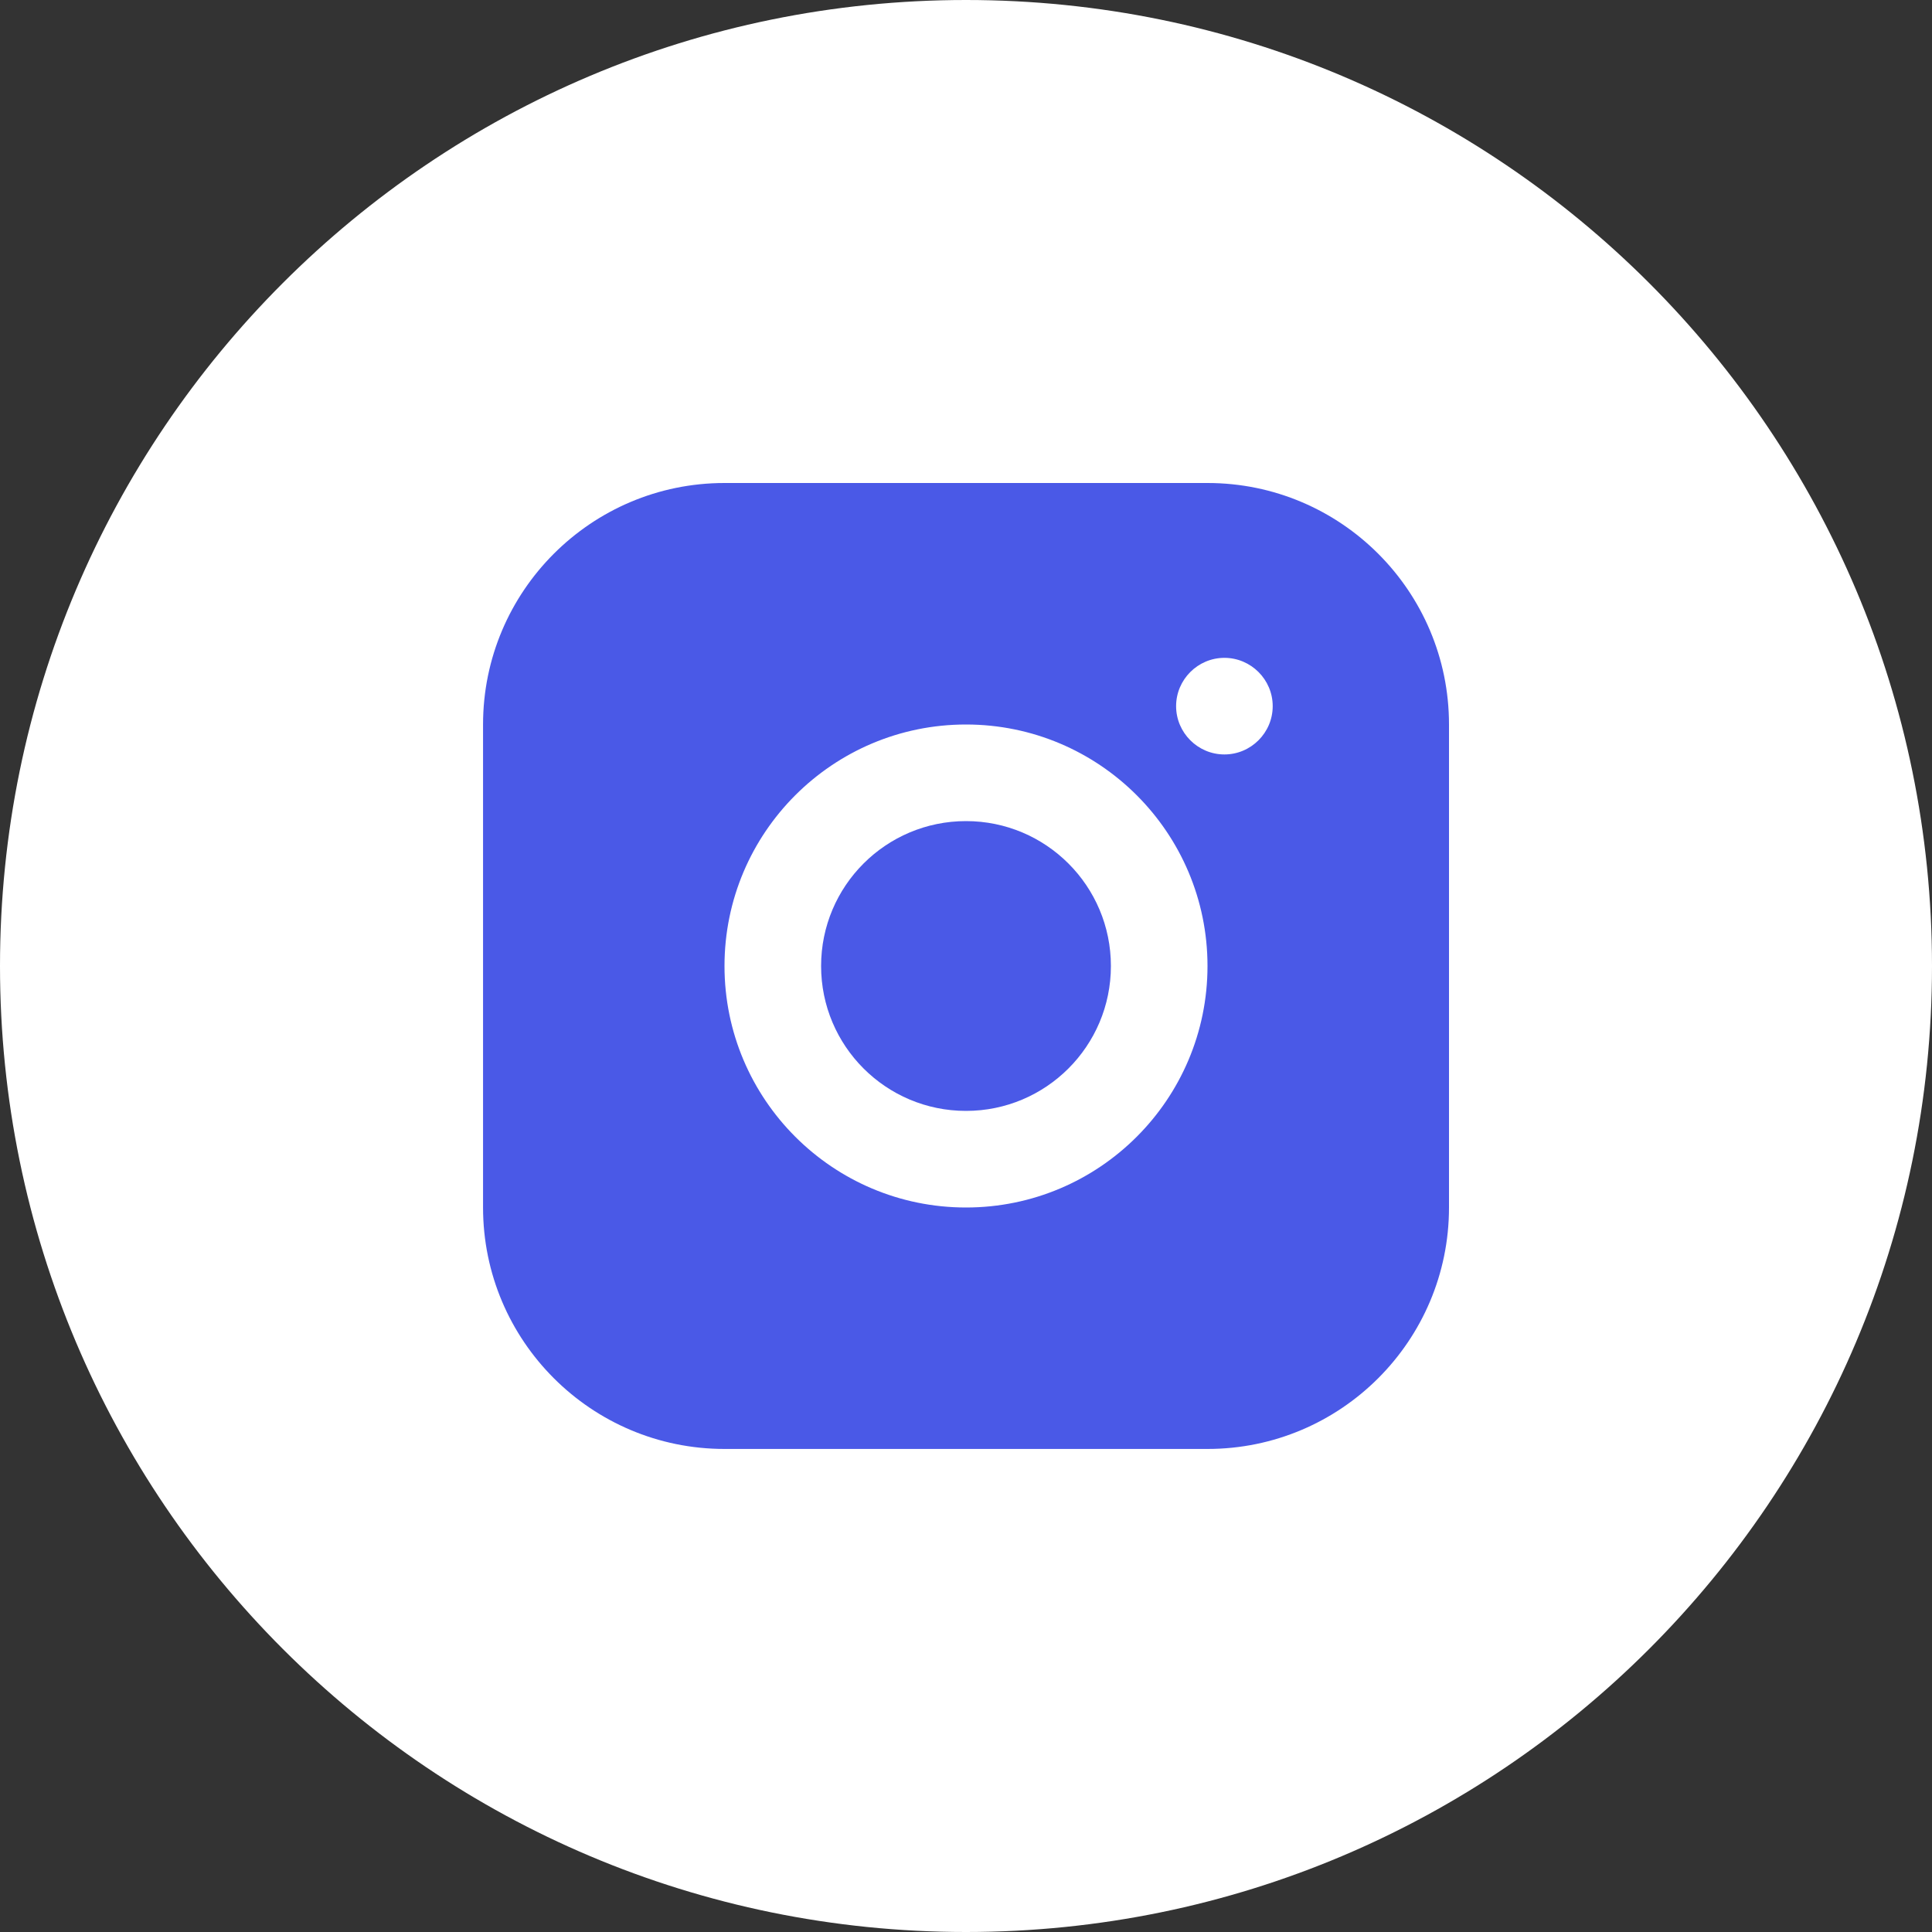
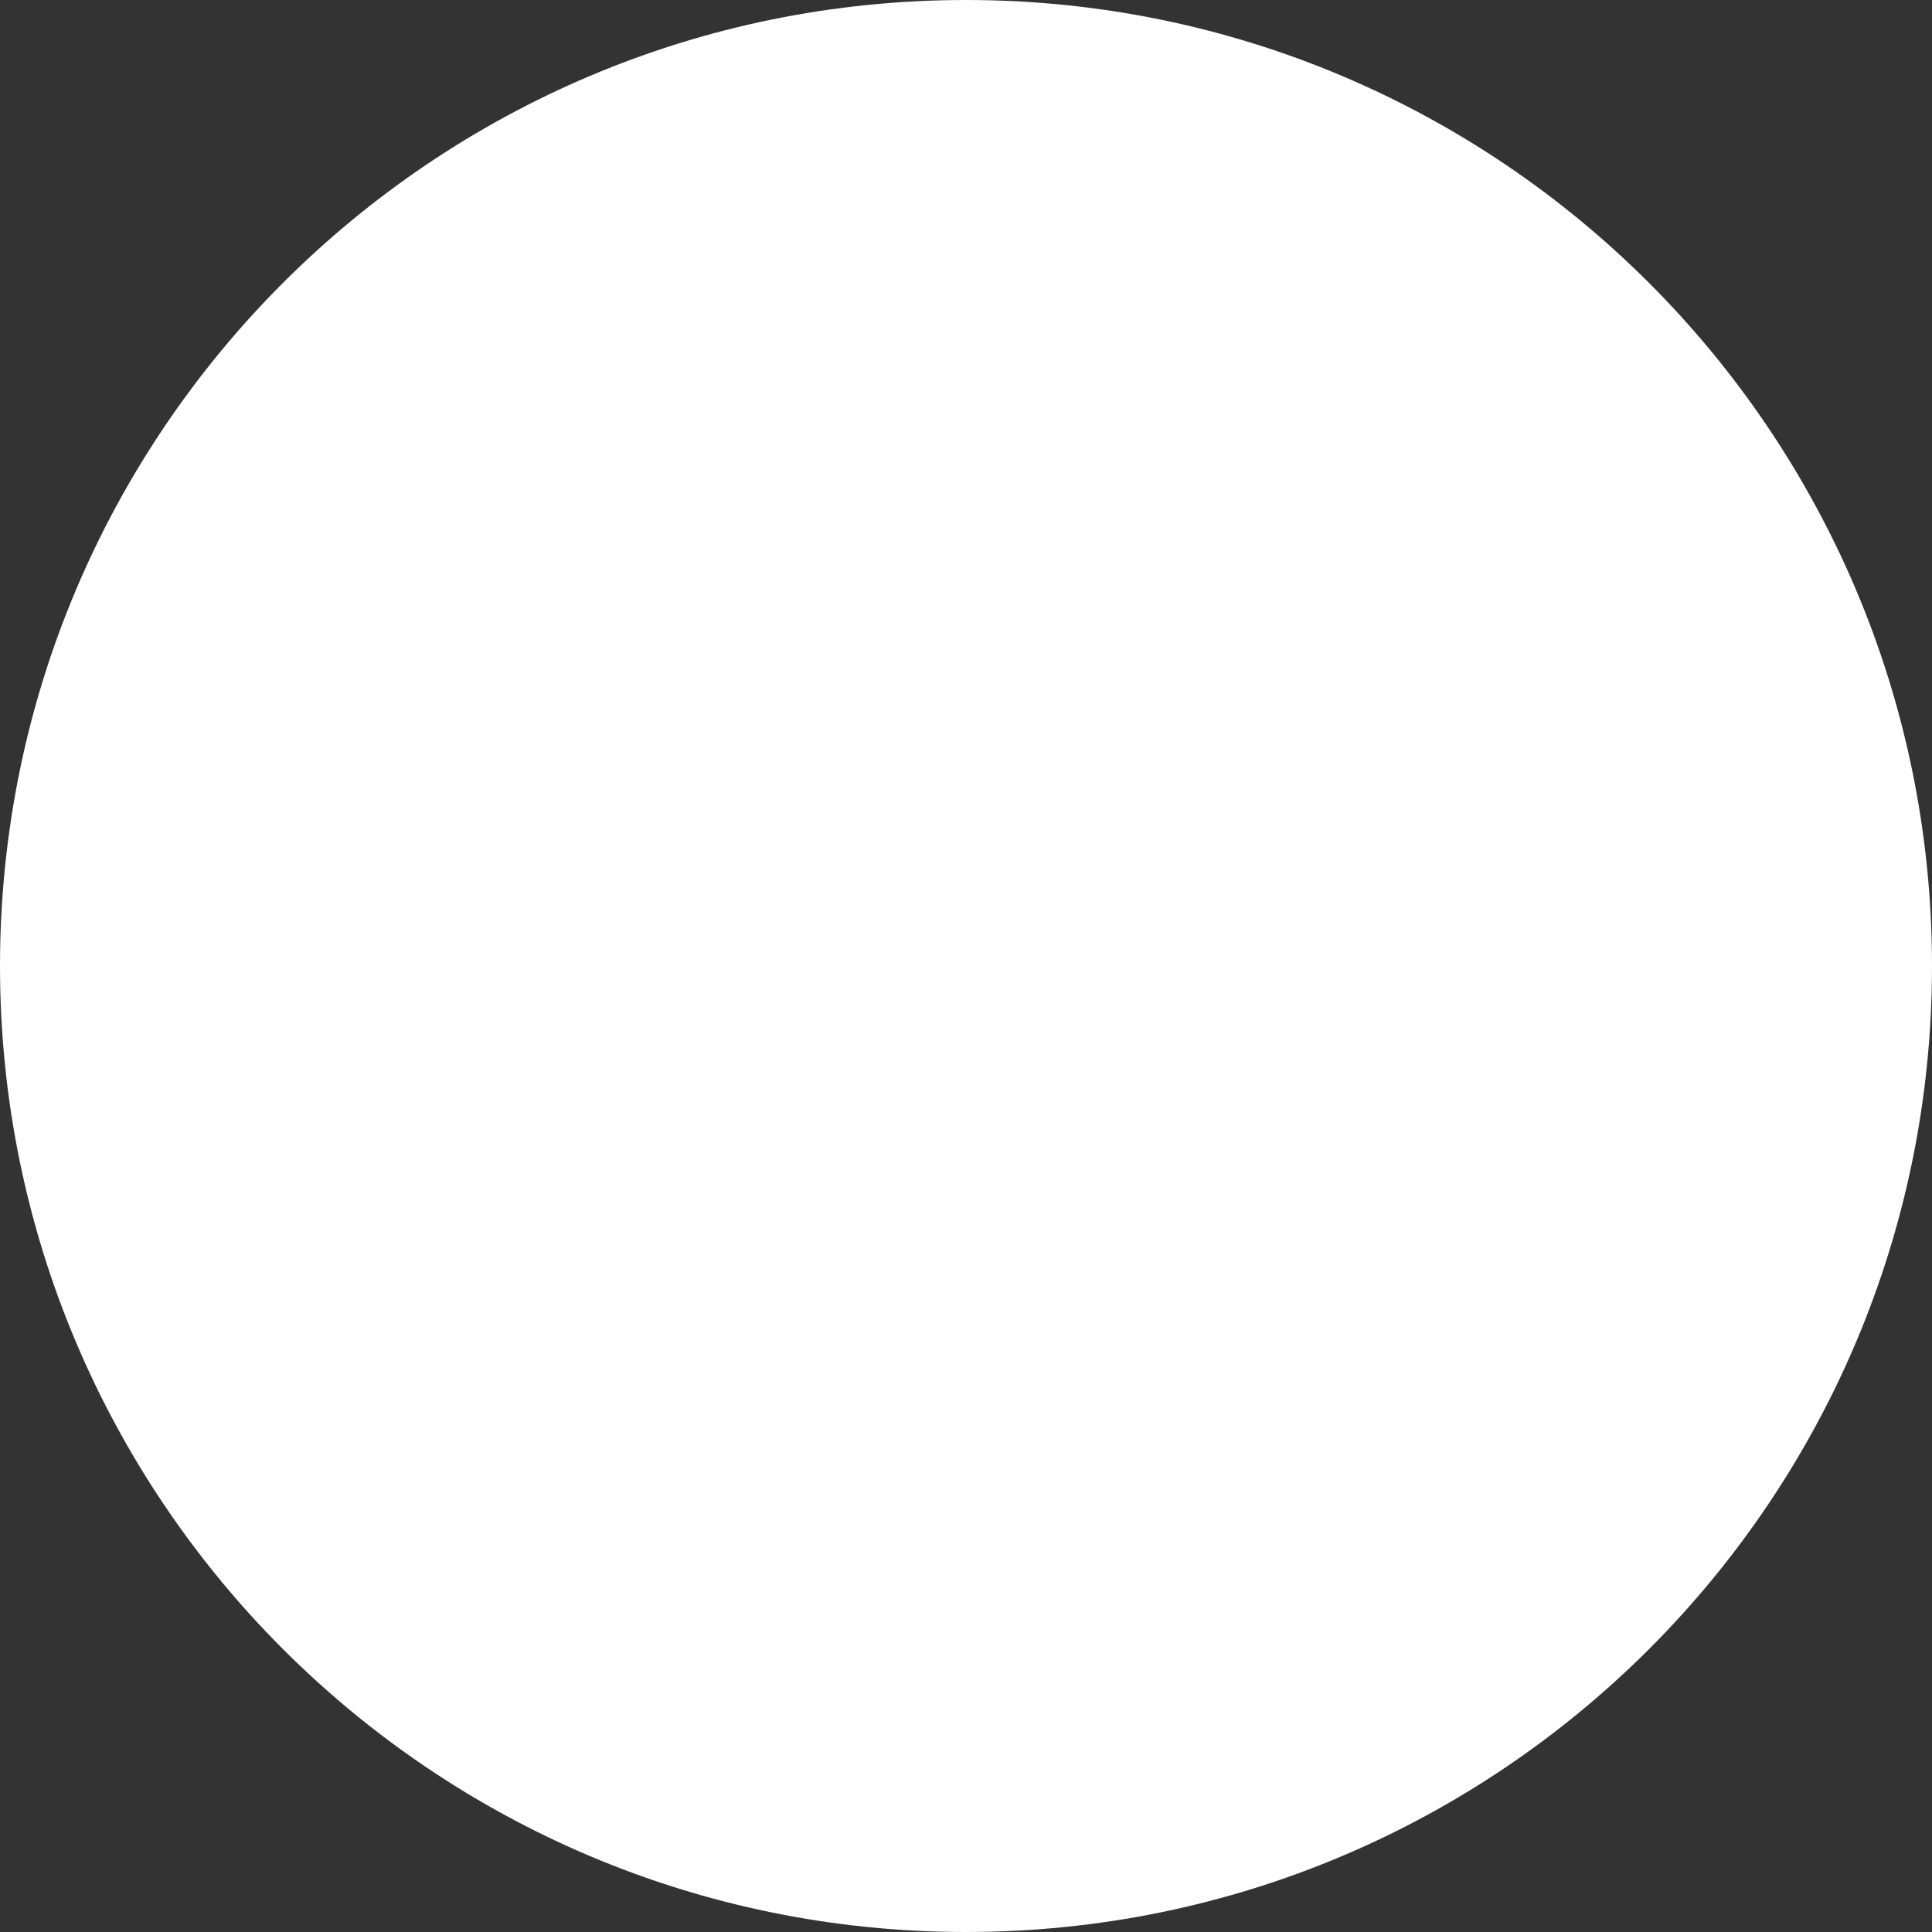
<svg xmlns="http://www.w3.org/2000/svg" width="40" height="40" viewBox="0 0 40 40" fill="none">
  <rect x="0" y="0" width="40" height="40" fill="#333333" stroke="none" />
  <g clip-path="url(#clip0_215_5230)">
    <path d="M40 20C40 8.954 31.046 0 20 0C8.954 0 0 8.954 0 20C0 31.046 8.954 40 20 40C31.046 40 40 31.046 40 20Z" fill="white" />
    <g clip-path="url(#clip1_215_5230)">
-       <path d="M25 10H15C12.241 10 10.001 12.24 10.001 15V25C10.001 27.759 12.241 29.999 15 29.999H25C27.76 29.999 30 27.759 30 25V15C30 12.24 27.76 10 25 10ZM20 25C17.24 25 15 22.76 15 20C15 17.24 17.24 15 20 15C22.76 15 25 17.24 25 20C25 22.76 22.76 25 20 25ZM25.35 15.62C24.8 15.62 24.35 15.17 24.35 14.62C24.35 14.07 24.8 13.62 25.35 13.62C25.9 13.62 26.35 14.07 26.35 14.62C26.35 15.17 25.9 15.62 25.35 15.62Z" fill="#4A59E7" />
-       <path d="M20 23C21.657 23 23 21.657 23 20C23 18.343 21.657 17 20 17C18.343 17 17 18.343 17 20C17 21.657 18.343 23 20 23Z" fill="#4A59E7" />
+       <path d="M20 23C23 18.343 21.657 17 20 17C18.343 17 17 18.343 17 20C17 21.657 18.343 23 20 23Z" fill="#4A59E7" />
    </g>
  </g>
  <defs>
    <clipPath id="clip0_215_5230">
      <rect width="40" height="40" fill="white" />
    </clipPath>
    <clipPath id="clip1_215_5230">
-       <rect width="20" height="20" fill="white" transform="translate(10 10)" />
-     </clipPath>
+       </clipPath>
  </defs>
</svg>